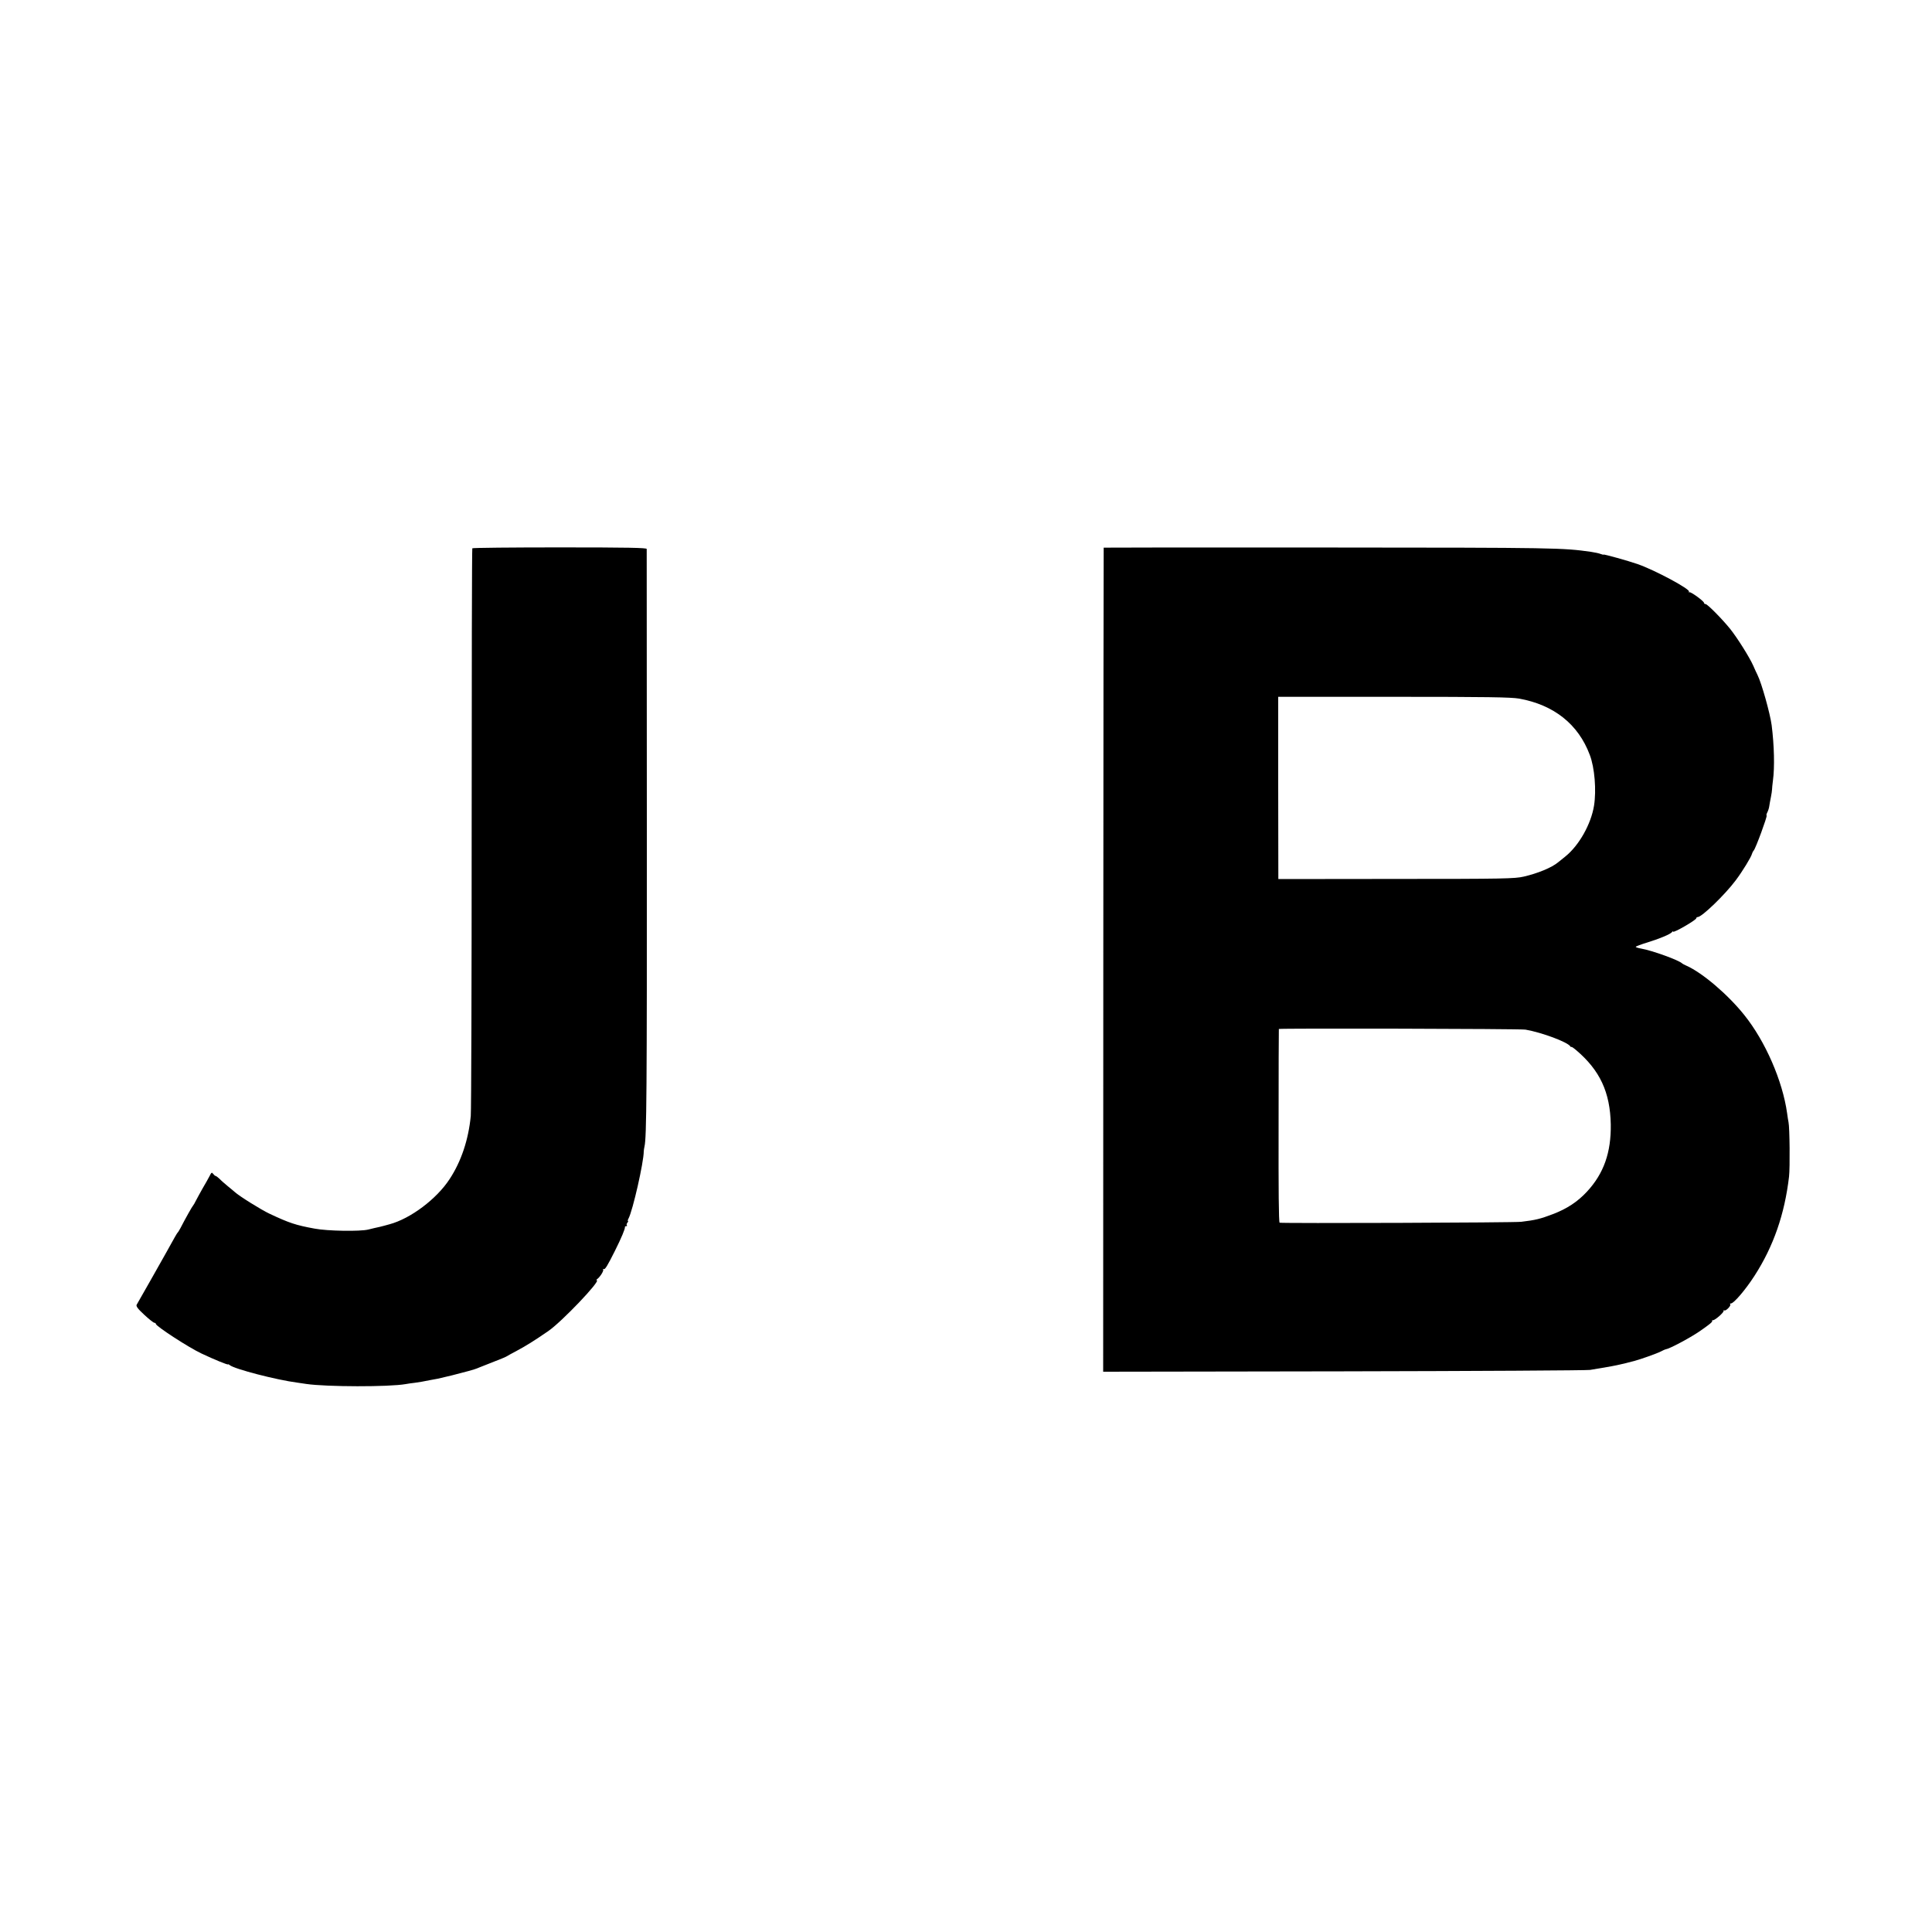
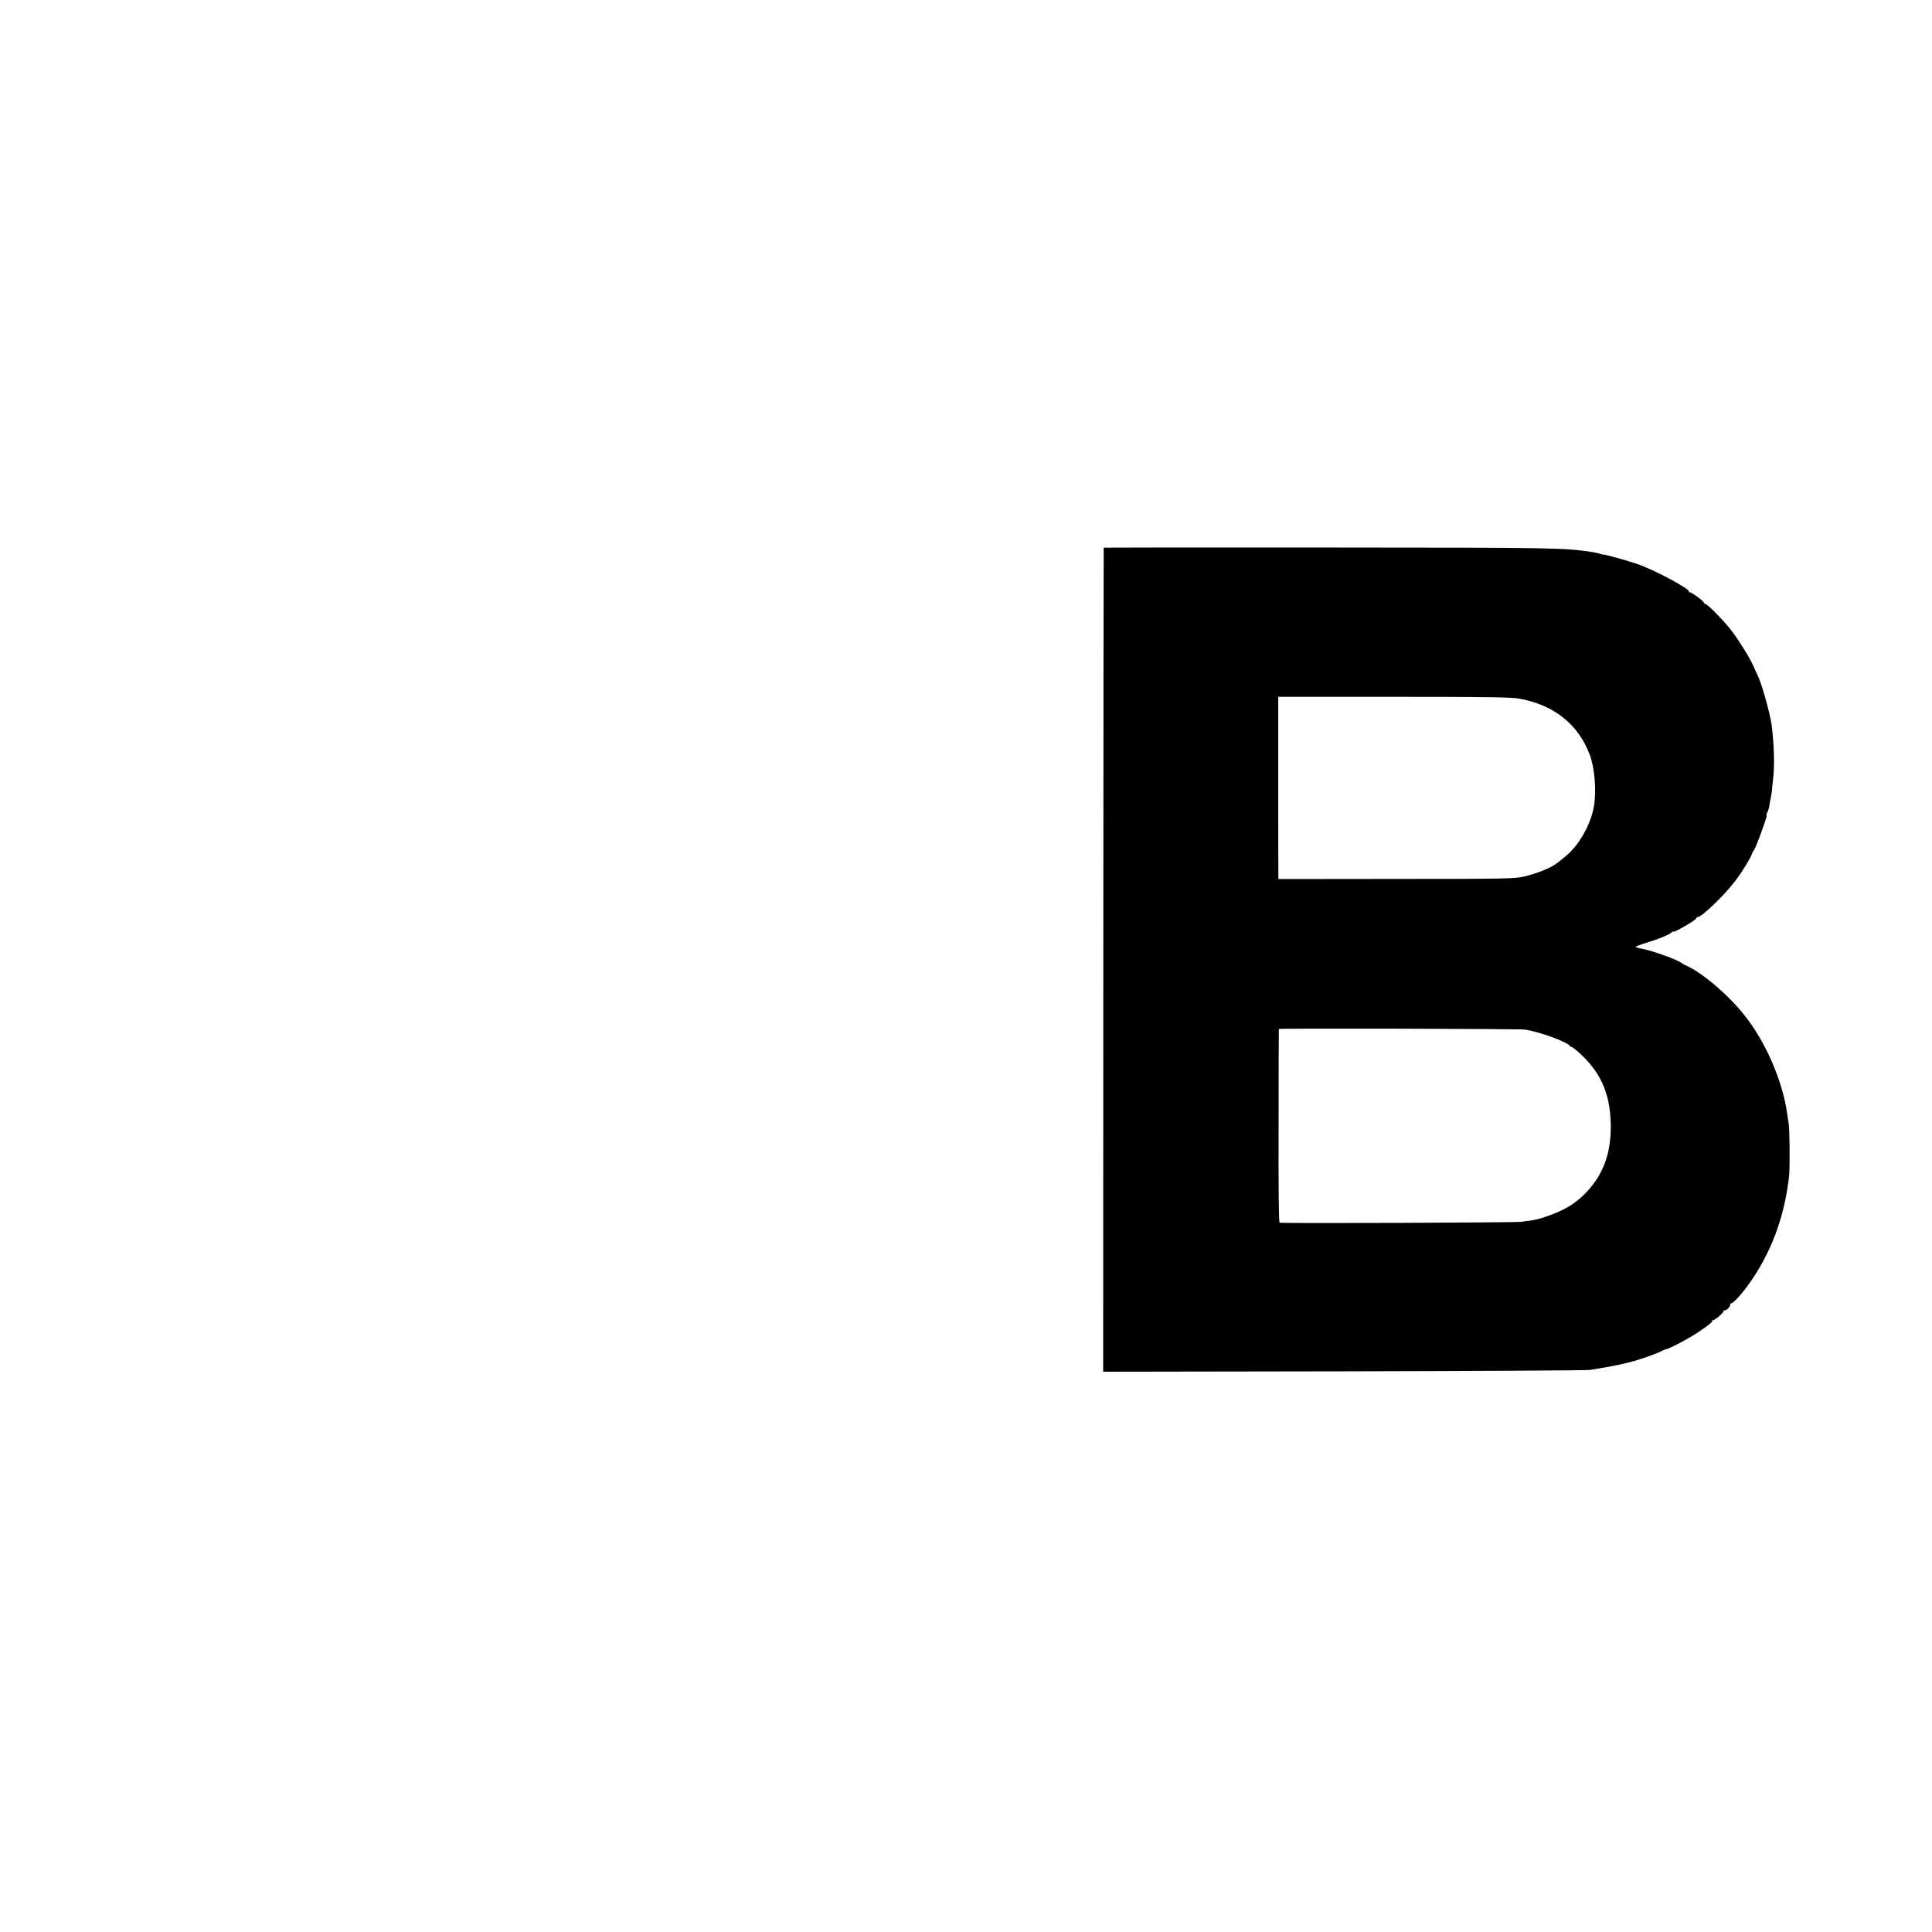
<svg xmlns="http://www.w3.org/2000/svg" version="1.0" width="1500pt" height="1500pt" viewBox="0 0 1500 1500" preserveAspectRatio="xMidYMid meet">
  <g transform="translate(0,1500) scale(0.1,-0.1)" fill="#000000" stroke="none">
-     <path d="M3667 10743 c-3 -5 -5 -982 -5 -2173 0 -1191 -3 -2196 -7 -2235 -18 -184 -74 -352 -164 -489 -100 -154 -303 -307 -466 -351 -16 -4 -34 -9 -40 -11 -13 -4 -55 -14 -80 -19 -11 -3 -31 -8 -45 -11 -62 -16 -319 -12 -417 7 -148 27 -198 44 -351 116 -64 30 -234 136 -269 168 -6 5 -30 26 -54 45 -23 19 -53 45 -65 58 -13 12 -26 22 -30 22 -4 0 -12 7 -19 16 -10 14 -14 12 -28 -17 -10 -19 -33 -61 -53 -94 -19 -33 -42 -76 -52 -95 -9 -19 -20 -37 -23 -40 -6 -5 -61 -103 -98 -175 -9 -16 -18 -32 -22 -35 -5 -5 -24 -38 -97 -170 -24 -43 -203 -360 -221 -390 -6 -11 8 -31 58 -77 36 -34 72 -62 79 -63 6 0 12 -4 12 -9 0 -17 256 -184 355 -230 97 -46 205 -90 205 -84 0 3 6 0 14 -6 36 -30 363 -115 526 -136 14 -2 44 -6 68 -10 157 -23 643 -24 772 -1 14 3 45 7 70 10 43 6 61 9 120 21 14 3 41 8 60 11 19 4 69 16 110 26 41 11 98 26 126 33 28 7 66 19 85 28 19 8 72 29 119 47 47 18 90 36 95 40 6 4 42 24 80 44 69 37 129 74 241 151 103 70 412 394 377 395 -4 0 -3 4 2 8 23 16 54 65 48 75 -3 5 -2 7 4 4 10 -6 28 23 88 143 50 100 79 170 77 183 -1 4 3 7 10 7 6 0 8 3 5 7 -4 3 -2 12 4 20 6 7 8 13 5 13 -4 0 -2 9 4 20 33 62 118 437 118 520 0 8 3 26 6 40 16 67 19 425 18 2445 0 1199 -1 2186 -1 2193 -1 9 -143 12 -675 12 -371 0 -677 -3 -679 -7z" />
    <path d="M8569 10748 c-1 -2 -2 -1442 -3 -3201 l-1 -3197 1870 3 c1029 2 1888 7 1910 11 22 4 81 14 130 22 50 8 115 22 145 30 30 8 62 16 70 18 46 12 173 57 202 72 18 10 38 18 43 19 25 2 181 85 255 135 76 52 109 78 103 84 -3 3 -1 6 7 6 16 0 86 61 82 73 -1 5 1 6 6 3 11 -7 55 38 45 47 -3 4 -1 7 6 7 22 0 113 106 183 215 147 228 234 478 268 770 8 70 5 381 -4 422 -2 11 -8 43 -11 70 -35 251 -169 559 -333 763 -127 159 -326 328 -448 382 -16 7 -31 15 -34 18 -24 25 -235 101 -317 115 -24 4 -43 10 -43 14 0 3 41 19 91 34 98 30 180 65 191 81 4 6 8 7 8 3 0 -14 180 90 180 104 0 5 5 9 11 9 32 0 211 173 295 285 54 72 120 181 126 205 2 8 8 20 14 27 15 16 106 264 100 271 -3 2 -1 13 5 24 6 11 13 32 15 46 2 15 8 47 13 72 5 25 9 52 9 60 0 8 3 40 7 70 14 101 10 272 -10 430 -12 90 -78 327 -110 390 -7 14 -22 46 -33 72 -30 67 -124 216 -179 285 -63 78 -177 193 -191 193 -7 0 -12 4 -12 9 0 13 -100 86 -113 83 -7 -2 -8 0 -4 4 16 17 -265 168 -398 214 -74 26 -265 79 -265 74 0 -2 -10 0 -23 5 -12 5 -45 12 -72 16 -222 32 -273 33 -2027 34 -967 1 -1759 0 -1759 -1z m3226 -1172 c270 -49 459 -199 548 -437 38 -99 52 -275 33 -394 -23 -143 -116 -309 -223 -395 -24 -19 -49 -40 -56 -45 -49 -41 -158 -86 -267 -111 -69 -16 -153 -18 -990 -18 l-915 -1 -1 708 0 707 895 0 c733 0 911 -3 976 -14z m49 -2570 c126 -22 326 -96 348 -130 4 -6 8 -8 8 -4 0 3 17 -8 37 -25 185 -157 264 -327 269 -577 3 -218 -54 -380 -184 -521 -73 -79 -156 -134 -267 -176 -94 -36 -134 -46 -244 -59 -53 -7 -1855 -13 -1876 -7 -7 2 -9 260 -8 751 0 411 1 749 2 753 1 6 1875 2 1915 -5z" />
  </g>
</svg>